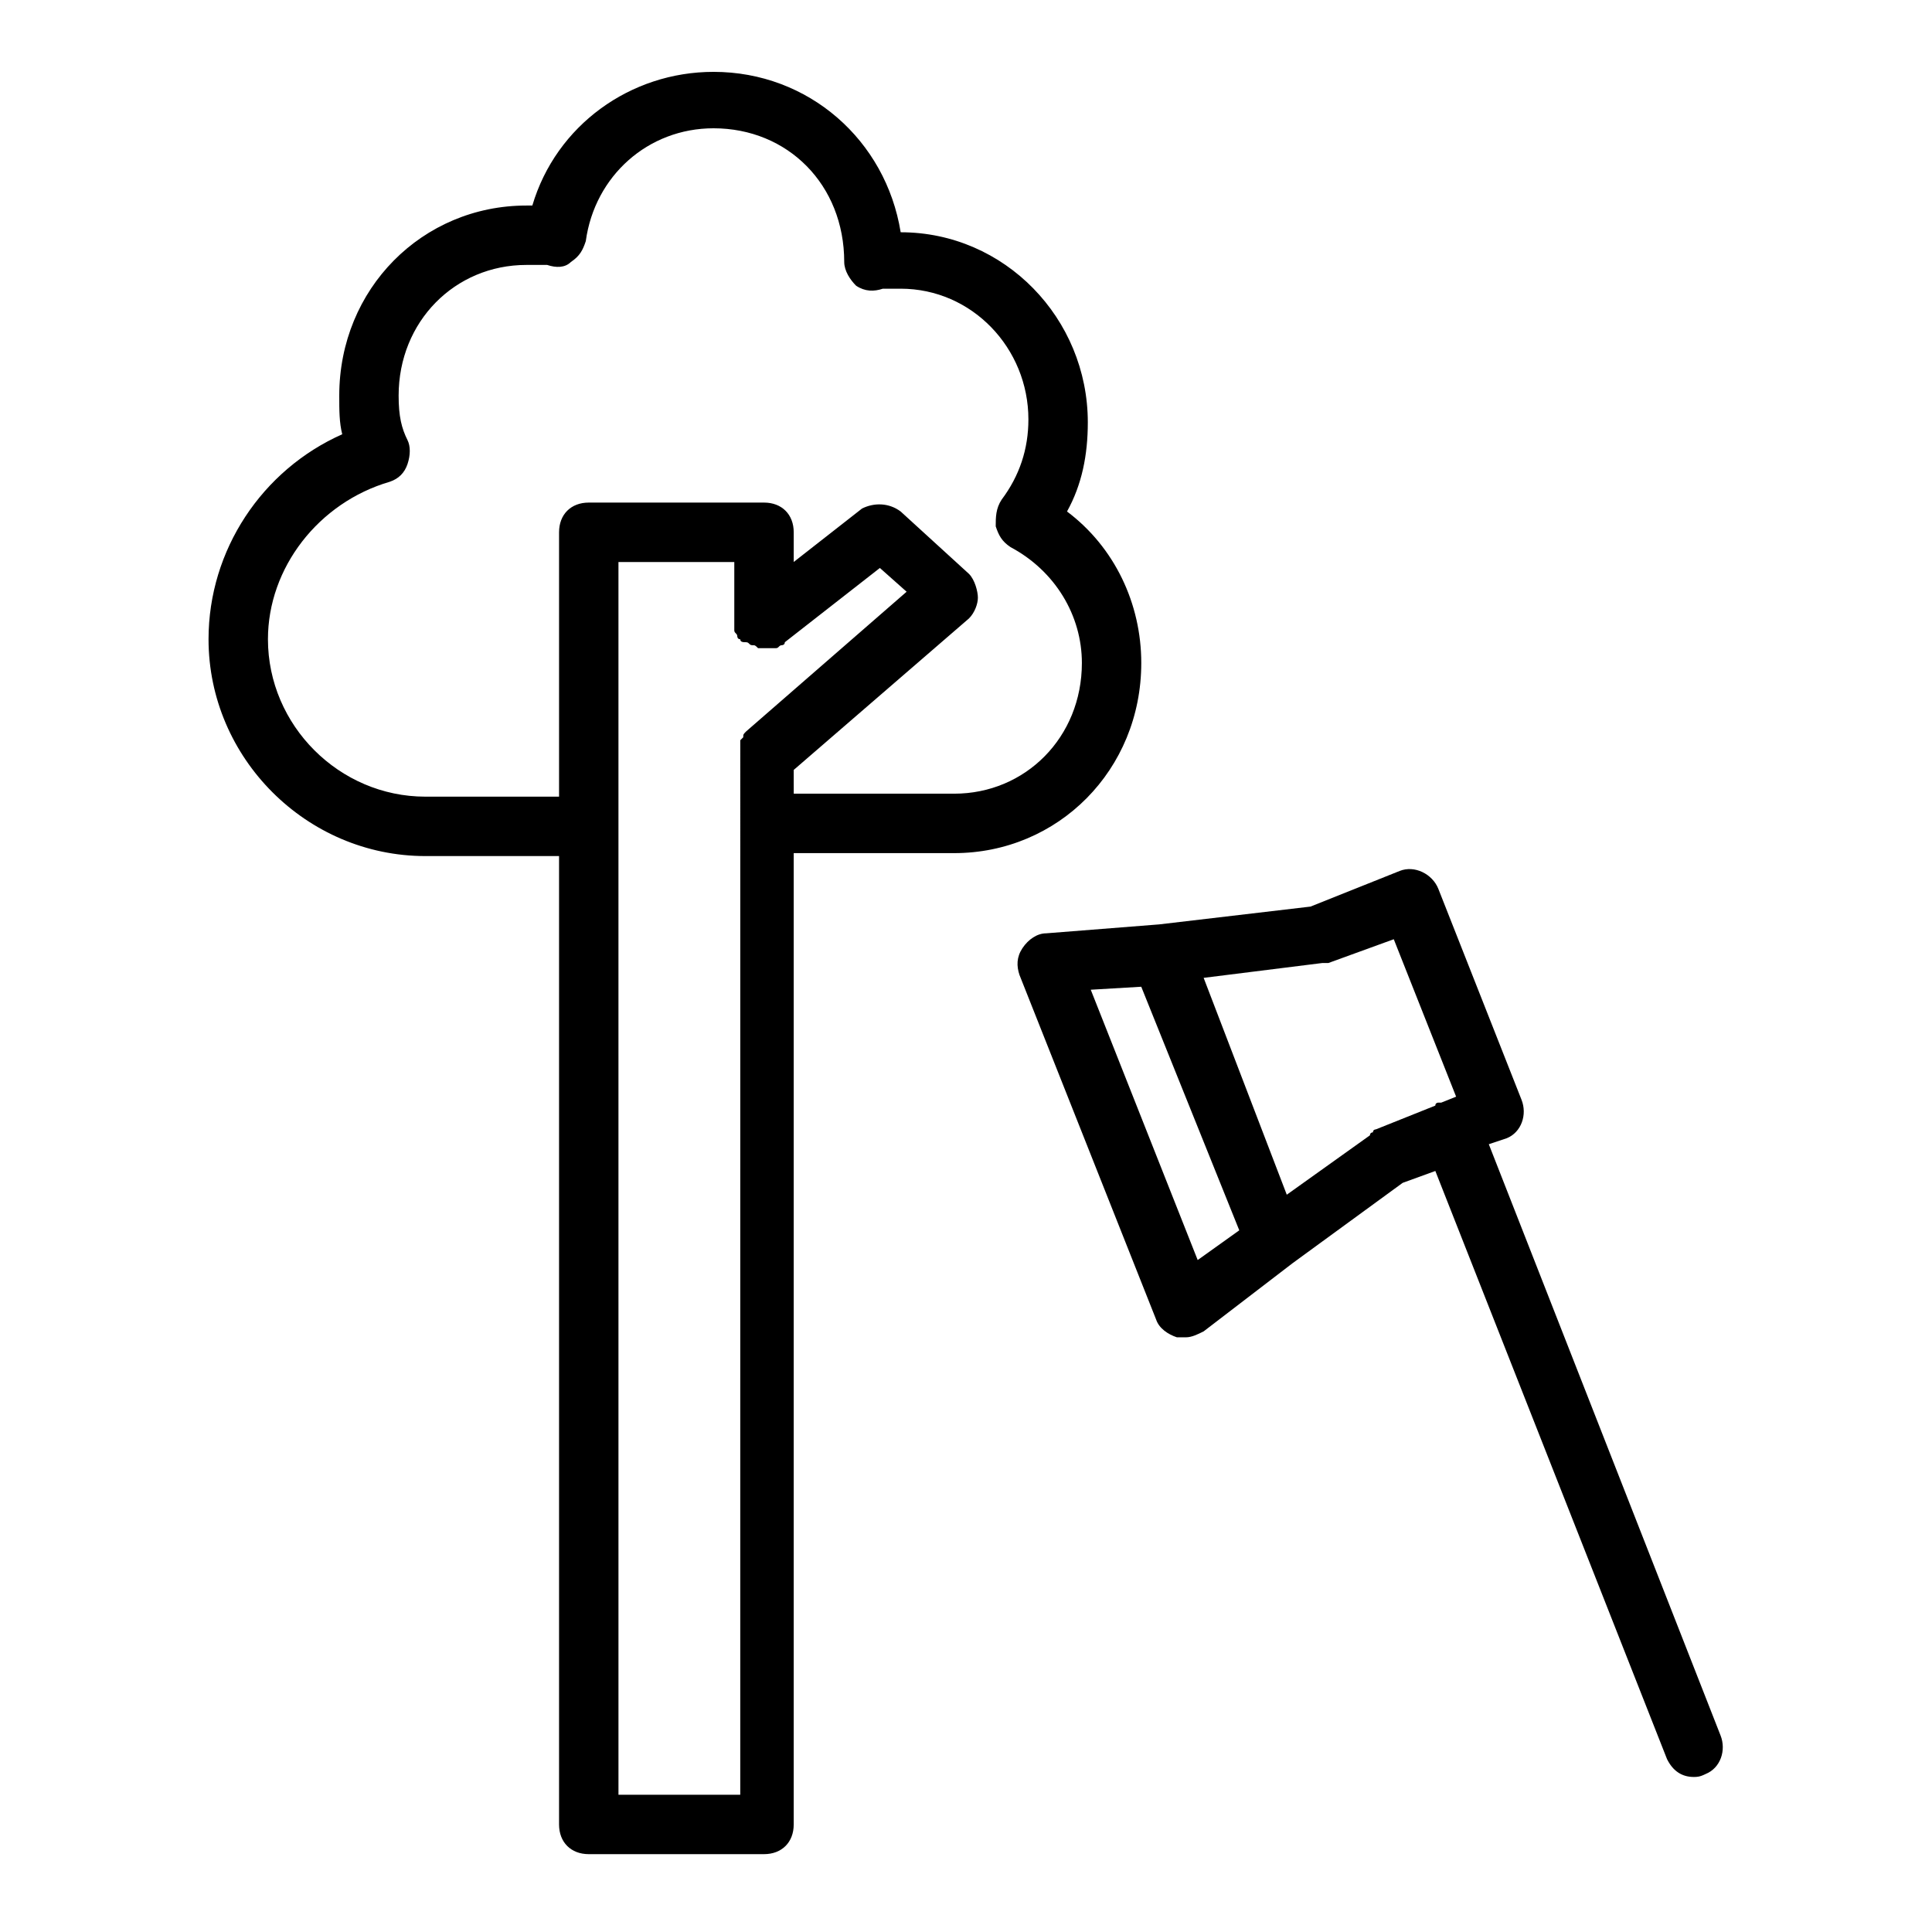
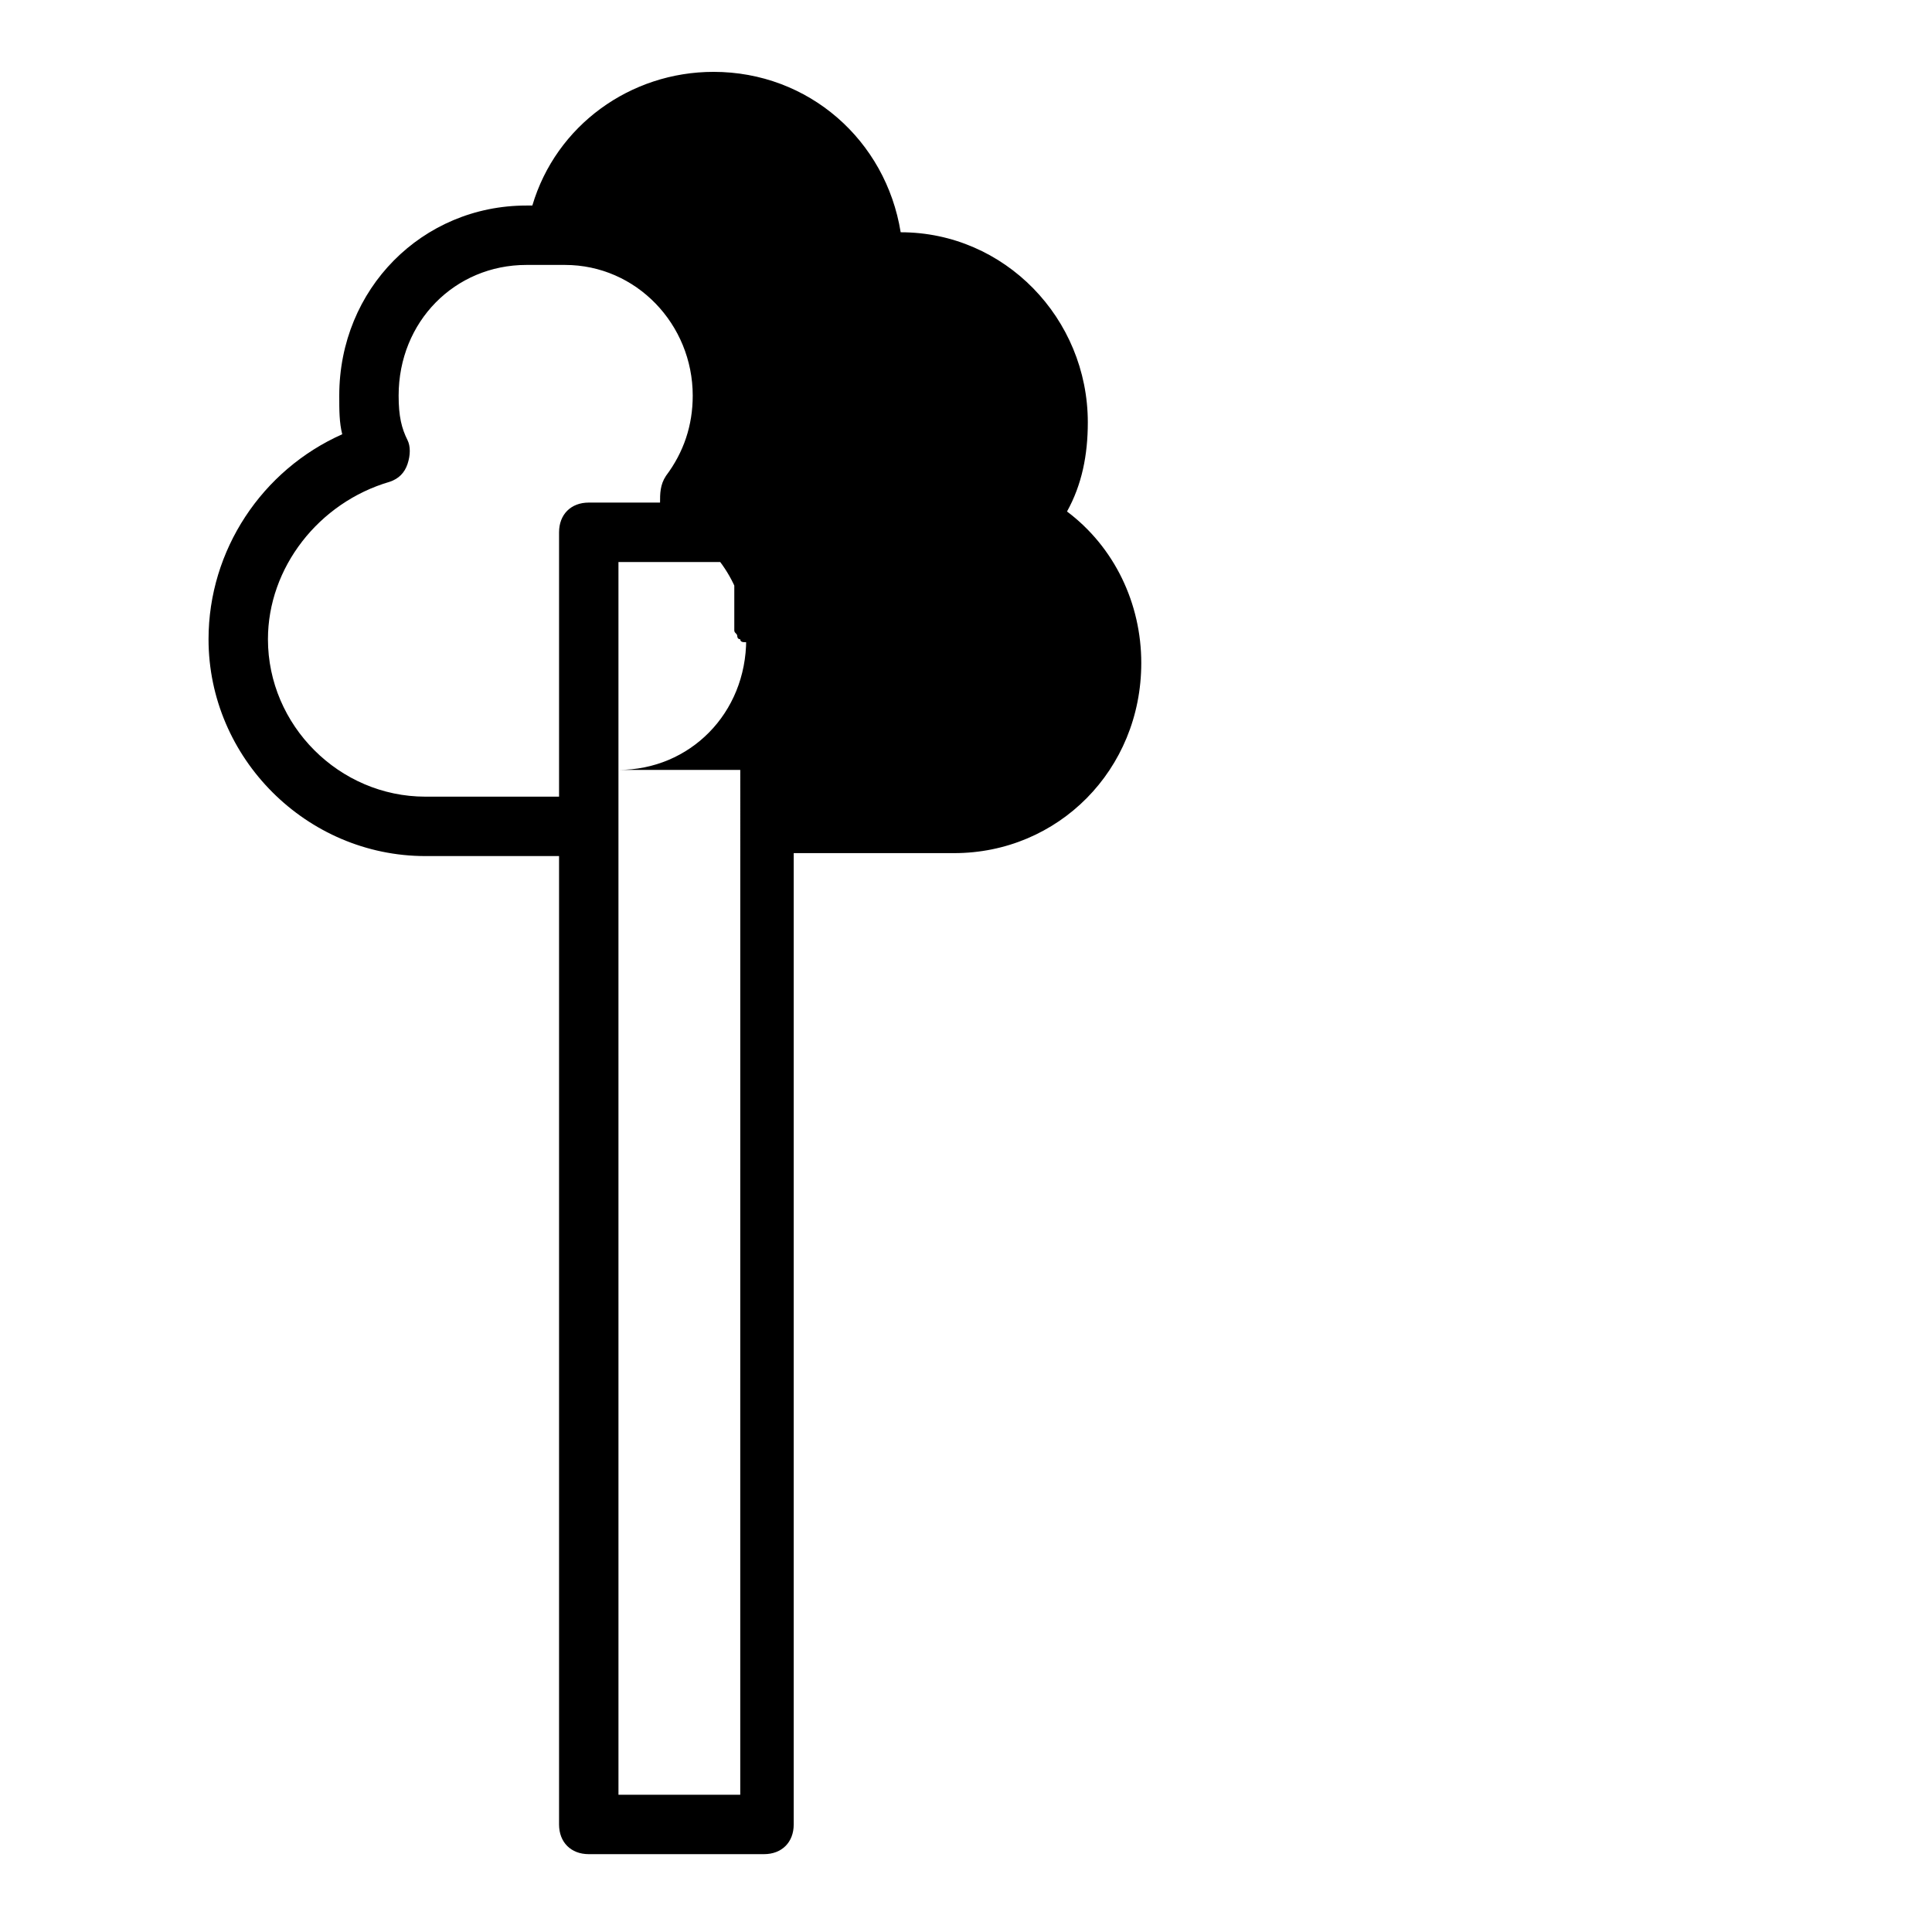
<svg xmlns="http://www.w3.org/2000/svg" fill="#000000" width="800px" height="800px" version="1.1" viewBox="144 144 512 512">
  <g>
-     <path d="m446.45 319.7c0-15.742-7.086-30.699-19.68-40.148 3.938-7.086 5.512-14.957 5.512-23.617 0-27.551-22.043-50.383-49.594-50.383-3.938-24.402-24.402-42.508-49.594-42.508-22.043 0-41.723 14.168-48.02 35.426h-1.574c-27.551 0-49.594 22.043-49.594 50.383 0 3.938 0 7.086 0.789 10.234-21.262 9.445-35.43 30.699-35.43 54.316 0 31.488 25.977 57.465 57.465 57.465h35.426v256.63c0 4.723 3.148 7.871 7.871 7.871h46.445c4.723 0 7.871-3.148 7.871-7.871v-257.41h42.508c27.555 0 49.598-22.043 49.598-50.383zm-107.85 299.93h-30.699l-0.004-326.69h30.699v15.742 0.789 1.574c0 0.789 0.789 0.789 0.789 1.574 0 0 0 0.789 0.789 0.789 0 0.789 0.789 0.789 1.574 0.789 0.789 0 0.789 0.789 1.574 0.789 0.789 0 0.789 0 1.574 0.789h1.574 0.789 0.789 1.574c0.789 0 0.789-0.789 1.574-0.789 0 0 0.789 0 0.789-0.789l25.191-19.68 7.086 6.297-42.508 37c-0.789 0.789-0.789 0.789-0.789 1.574l-0.789 0.789v1.574 1.574l-0.004 276.3zm15.742-271.59 46.445-40.148c1.574-1.574 2.363-3.938 2.363-5.512 0-1.574-0.789-4.723-2.363-6.297l-18.105-16.531c-3.148-2.363-7.086-2.363-10.234-0.789l-18.105 14.168v-7.871c0-4.723-3.148-7.871-7.871-7.871h-46.445c-4.723 0-7.871 3.148-7.871 7.871v70.062h-35.426c-22.828 0-41.723-18.895-41.723-41.723 0-18.895 13.383-36.211 32.273-41.723 2.363-0.789 3.938-2.363 4.723-4.723 0.789-2.363 0.789-4.723 0-6.297-1.574-3.148-2.363-6.297-2.363-11.809 0-19.68 14.957-34.637 33.852-34.637h5.512c2.363 0.789 4.723 0.789 6.297-0.789 2.363-1.574 3.148-3.148 3.938-5.512 2.363-17.32 16.531-29.914 33.852-29.914 19.68 0 34.637 14.957 34.637 35.426 0 2.363 1.574 4.723 3.148 6.297 2.363 1.574 4.723 1.574 7.086 0.789h4.723c18.895 0 33.852 15.742 33.852 34.637 0 7.871-2.363 14.957-7.086 21.254-1.574 2.367-1.574 4.731-1.574 7.09 0.789 2.363 1.574 3.938 3.938 5.512 11.809 6.297 18.895 18.105 18.895 30.699 0 19.68-14.957 34.637-33.852 34.637h-42.508z" />
-     <path d="m599.95 603.88-61.402-156.65 4.723-1.574c3.938-1.574 5.512-6.297 3.938-10.234l-22.043-55.891c-1.574-3.938-6.297-6.297-10.234-4.723l-23.617 9.445-40.148 4.723-29.914 2.363c-2.363 0-4.723 1.574-6.297 3.938-1.574 2.363-1.574 4.723-0.789 7.086l36.211 91.316c0.789 2.363 3.148 3.938 5.512 4.723h2.363c1.574 0 3.148-0.789 4.723-1.574l23.617-18.105 29.125-21.254 8.66-3.148 61.402 155.87c1.574 3.148 3.938 4.723 7.086 4.723 0.789 0 1.574 0 3.148-0.789 3.938-1.578 5.512-6.301 3.938-10.238zm-70.062-169.25-3.938 1.574h-0.789s-0.789 0-0.789 0.789l-15.742 6.297s-0.789 0-0.789 0.789c0 0-0.789 0-0.789 0.789l-22.043 15.742-22.031-57.469 31.488-3.938h0.789 0.789l17.32-6.297zm-68.488 43.293-28.34-71.637 13.383-0.789 25.977 64.551z" />
+     <path d="m446.45 319.7c0-15.742-7.086-30.699-19.68-40.148 3.938-7.086 5.512-14.957 5.512-23.617 0-27.551-22.043-50.383-49.594-50.383-3.938-24.402-24.402-42.508-49.594-42.508-22.043 0-41.723 14.168-48.02 35.426h-1.574c-27.551 0-49.594 22.043-49.594 50.383 0 3.938 0 7.086 0.789 10.234-21.262 9.445-35.43 30.699-35.43 54.316 0 31.488 25.977 57.465 57.465 57.465h35.426v256.63c0 4.723 3.148 7.871 7.871 7.871h46.445c4.723 0 7.871-3.148 7.871-7.871v-257.41h42.508c27.555 0 49.598-22.043 49.598-50.383zm-107.85 299.93h-30.699l-0.004-326.69h30.699v15.742 0.789 1.574c0 0.789 0.789 0.789 0.789 1.574 0 0 0 0.789 0.789 0.789 0 0.789 0.789 0.789 1.574 0.789 0.789 0 0.789 0.789 1.574 0.789 0.789 0 0.789 0 1.574 0.789h1.574 0.789 0.789 1.574c0.789 0 0.789-0.789 1.574-0.789 0 0 0.789 0 0.789-0.789l25.191-19.68 7.086 6.297-42.508 37c-0.789 0.789-0.789 0.789-0.789 1.574l-0.789 0.789v1.574 1.574l-0.004 276.3zm15.742-271.59 46.445-40.148c1.574-1.574 2.363-3.938 2.363-5.512 0-1.574-0.789-4.723-2.363-6.297l-18.105-16.531c-3.148-2.363-7.086-2.363-10.234-0.789l-18.105 14.168v-7.871c0-4.723-3.148-7.871-7.871-7.871h-46.445c-4.723 0-7.871 3.148-7.871 7.871v70.062h-35.426c-22.828 0-41.723-18.895-41.723-41.723 0-18.895 13.383-36.211 32.273-41.723 2.363-0.789 3.938-2.363 4.723-4.723 0.789-2.363 0.789-4.723 0-6.297-1.574-3.148-2.363-6.297-2.363-11.809 0-19.68 14.957-34.637 33.852-34.637h5.512h4.723c18.895 0 33.852 15.742 33.852 34.637 0 7.871-2.363 14.957-7.086 21.254-1.574 2.367-1.574 4.731-1.574 7.09 0.789 2.363 1.574 3.938 3.938 5.512 11.809 6.297 18.895 18.105 18.895 30.699 0 19.68-14.957 34.637-33.852 34.637h-42.508z" />
  </g>
</svg>